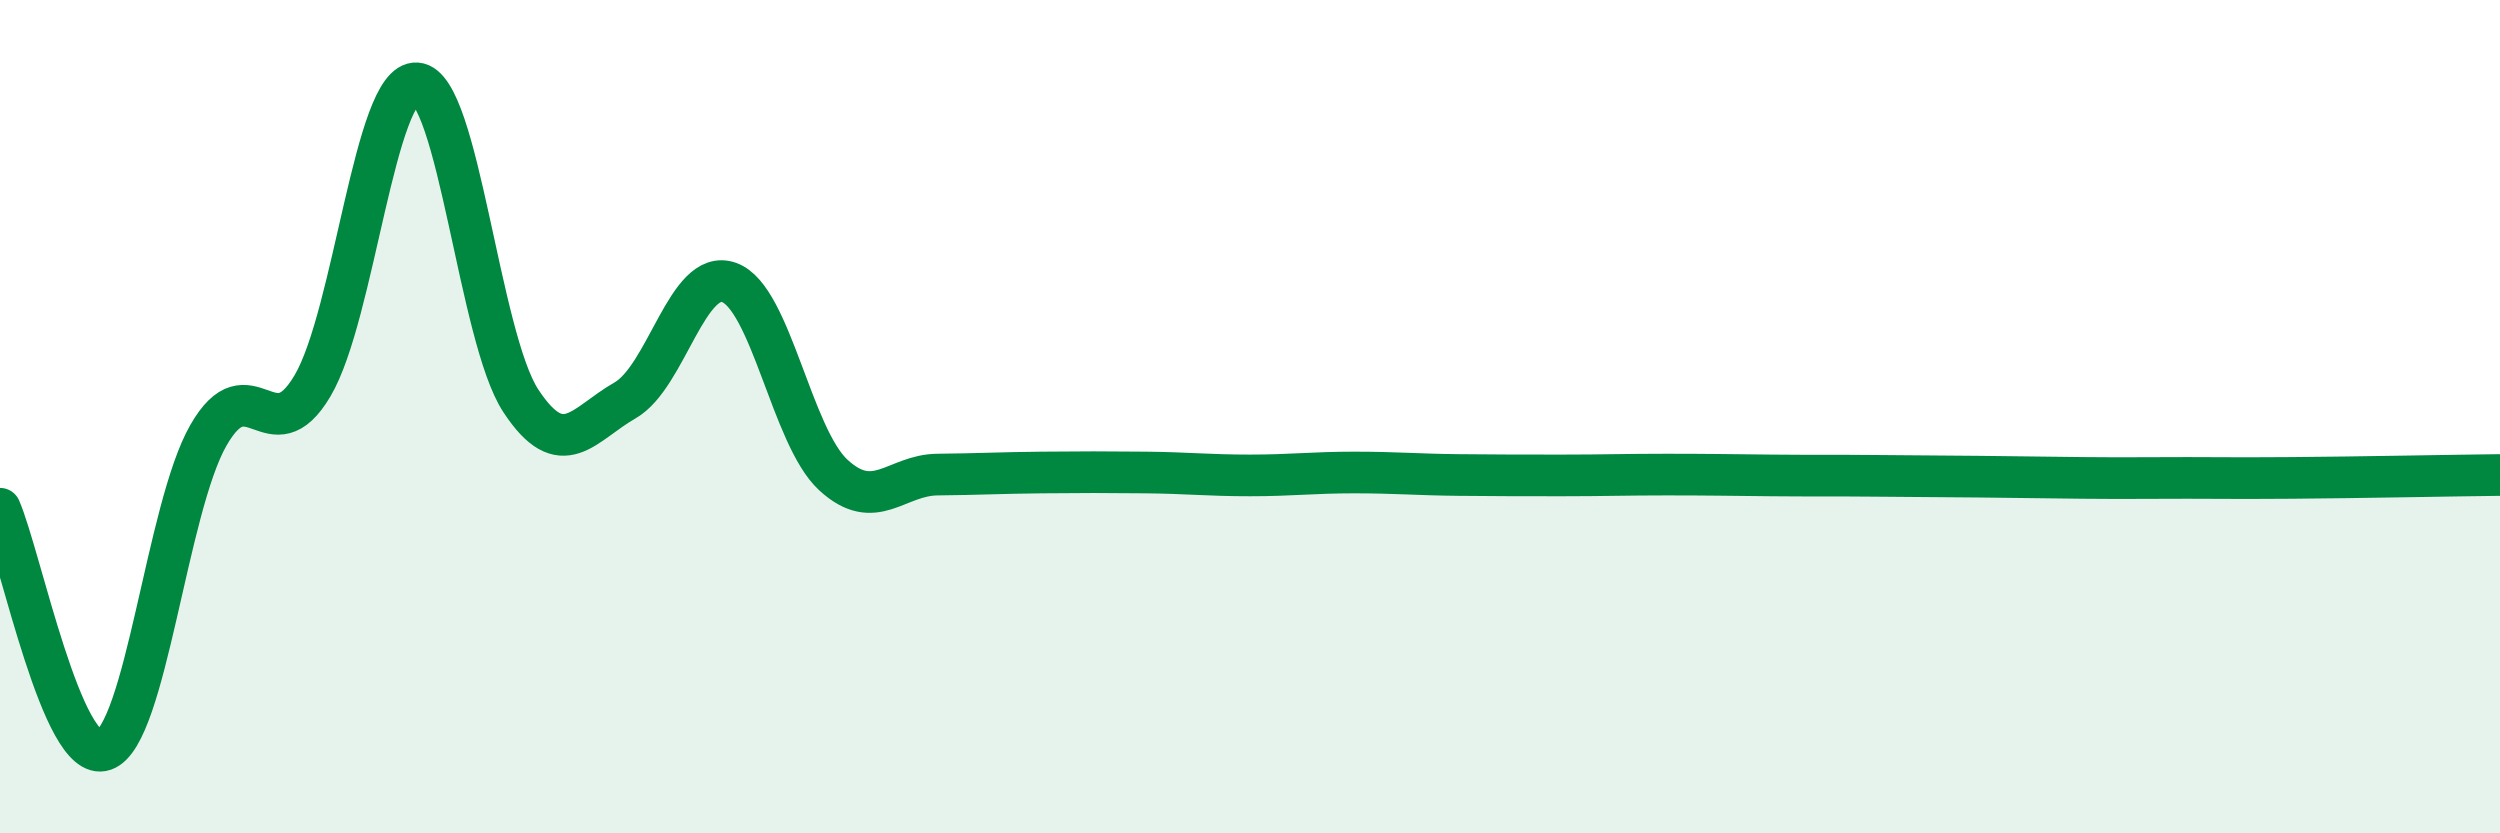
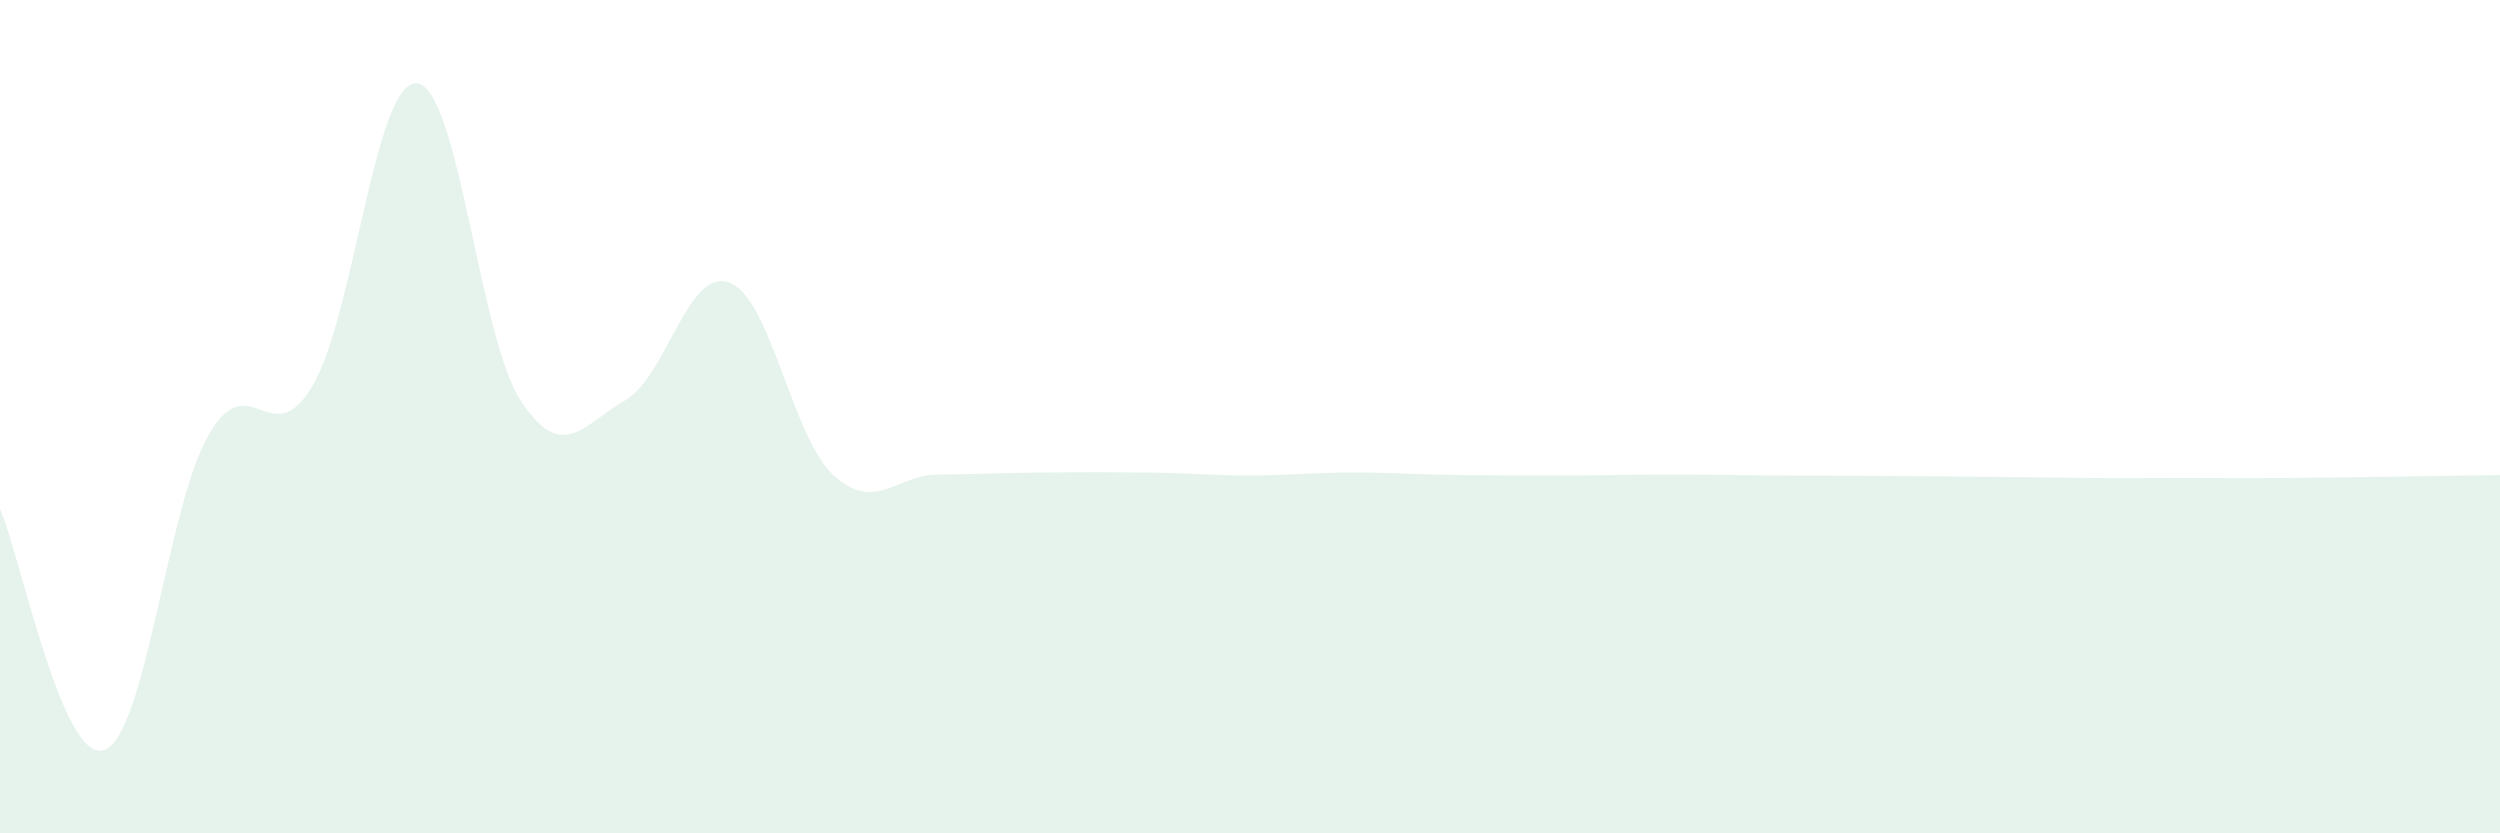
<svg xmlns="http://www.w3.org/2000/svg" width="60" height="20" viewBox="0 0 60 20">
  <path d="M 0,12.21 C 0.5,13.37 1.5,18.35 2.5,18 C 3.5,17.65 4,12.2 5,10.45 C 6,8.7 6.5,10.95 7.5,9.26 C 8.5,7.57 9,1.93 10,2 C 11,2.07 11.5,8.1 12.5,9.62 C 13.5,11.14 14,10.18 15,9.61 C 16,9.04 16.5,6.42 17.5,6.78 C 18.5,7.14 19,10.48 20,11.4 C 21,12.32 21.5,11.4 22.5,11.39 C 23.5,11.38 24,11.35 25,11.34 C 26,11.33 26.5,11.33 27.5,11.34 C 28.5,11.35 29,11.41 30,11.41 C 31,11.41 31.5,11.34 32.5,11.34 C 33.5,11.34 34,11.39 35,11.4 C 36,11.41 36.5,11.41 37.5,11.41 C 38.5,11.41 39,11.39 40,11.39 C 41,11.39 41.5,11.4 42.5,11.41 C 43.5,11.42 44,11.41 45,11.42 C 46,11.43 46.5,11.43 47.5,11.44 C 48.5,11.45 49,11.46 50,11.47 C 51,11.48 51.5,11.47 52.5,11.47 C 53.5,11.47 53.5,11.48 55,11.47 C 56.5,11.46 59,11.41 60,11.4L60 20L0 20Z" fill="#008740" opacity="0.1" stroke-linecap="round" stroke-linejoin="round" />
-   <path d="M 0,12.21 C 0.5,13.37 1.5,18.35 2.5,18 C 3.5,17.65 4,12.2 5,10.45 C 6,8.7 6.5,10.95 7.5,9.26 C 8.5,7.57 9,1.93 10,2 C 11,2.07 11.5,8.1 12.5,9.62 C 13.5,11.14 14,10.18 15,9.61 C 16,9.04 16.5,6.42 17.5,6.78 C 18.5,7.14 19,10.48 20,11.4 C 21,12.32 21.5,11.4 22.5,11.39 C 23.5,11.38 24,11.35 25,11.34 C 26,11.33 26.5,11.33 27.5,11.34 C 28.5,11.35 29,11.41 30,11.41 C 31,11.41 31.5,11.34 32.5,11.34 C 33.5,11.34 34,11.39 35,11.4 C 36,11.41 36.5,11.41 37.5,11.41 C 38.5,11.41 39,11.39 40,11.39 C 41,11.39 41.5,11.4 42.5,11.41 C 43.5,11.42 44,11.41 45,11.42 C 46,11.43 46.5,11.43 47.5,11.44 C 48.5,11.45 49,11.46 50,11.47 C 51,11.48 51.5,11.47 52.5,11.47 C 53.5,11.47 53.5,11.48 55,11.47 C 56.5,11.46 59,11.41 60,11.4" stroke="#008740" stroke-width="1" fill="none" stroke-linecap="round" stroke-linejoin="round" />
</svg>